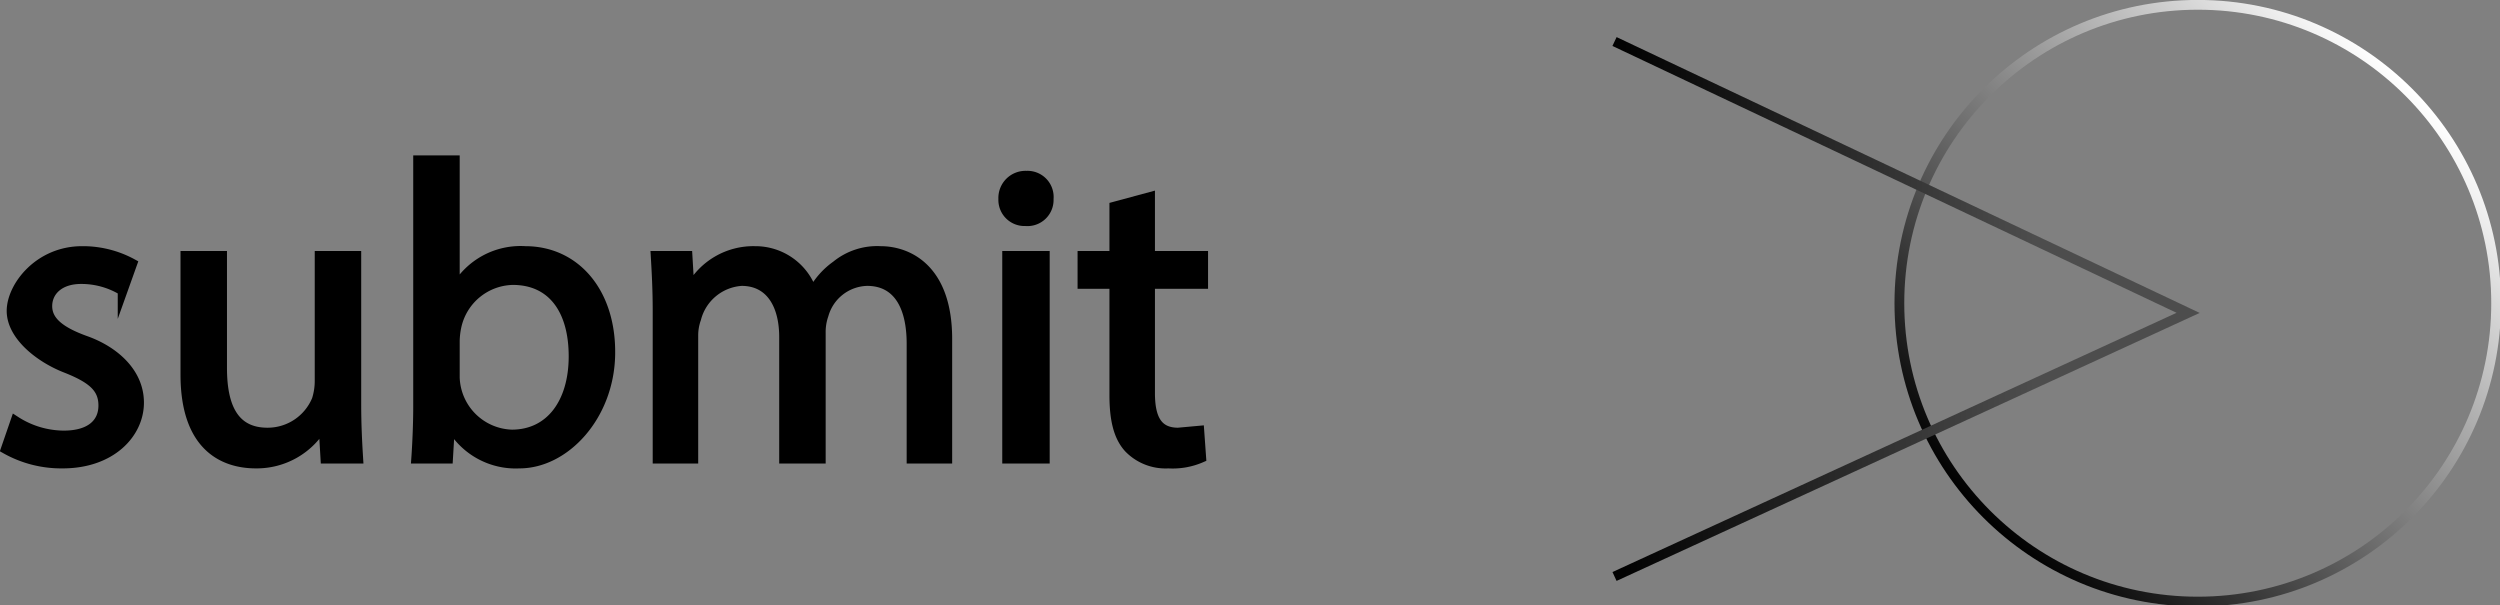
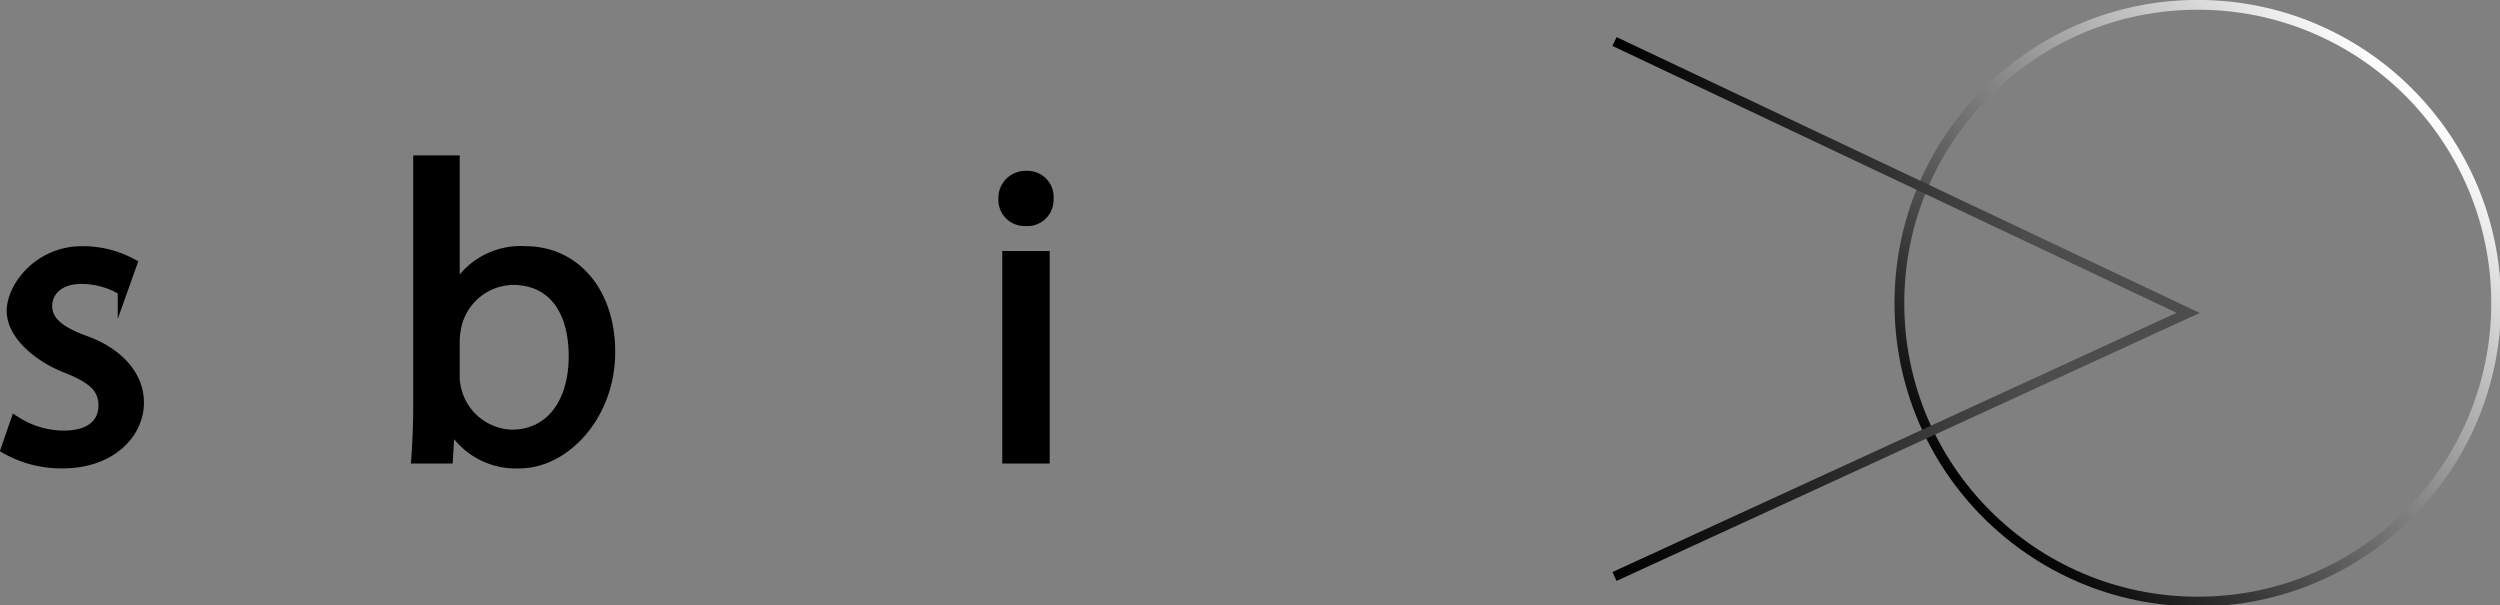
<svg xmlns="http://www.w3.org/2000/svg" width="258.9" height="62.7" viewBox="0 0 258.9 62.7">
  <rect x="0" y="0" width="258.9" height="62.7" fill="#808080" stroke="none" />
  <defs>
    <linearGradient id="a" data-name="白、黑" x1="-17467.65" y1="3713.13" x2="-17404.93" y2="3713.13" gradientTransform="translate(-9476.2 14986.3) rotate(135)" gradientUnits="userSpaceOnUse">
      <stop offset="0" stop-color="#fff" />
      <stop offset="1" />
    </linearGradient>
    <linearGradient id="b" data-name="未命名漸層 7" x1="166.96" y1="31.99" x2="227.77" y2="31.99" gradientUnits="userSpaceOnUse">
      <stop offset="0" />
      <stop offset="0.72" stop-color="#4d4d4d" />
    </linearGradient>
  </defs>
  <g>
    <g>
      <path d="M1.6,43.6a9.3,9.3,0,0,0,5,1.5c2.8,0,4.1-1.3,4.1-3.1s-1.1-2.8-3.9-3.9-5.6-3.4-5.6-5.9S4,26,8.5,26a10.7,10.7,0,0,1,5.2,1.3l-1,2.8a8.2,8.2,0,0,0-4.3-1.2c-2.3,0-3.5,1.3-3.5,2.8s1.2,2.6,4,3.6,5.5,3.2,5.5,6.4S11.5,48,6.5,48A11.7,11.7,0,0,1,.6,46.5Z" style="stroke: #000;stroke-miterlimit: 10;stroke-width: 1.012px" />
-       <path d="M36.9,41.8c0,2.2.1,4.1.2,5.7H33.7l-.2-3.4h-.1A7.9,7.9,0,0,1,26.5,48c-3.4,0-7.3-1.8-7.3-9.2V26.5H23V38.1c0,4,1.2,6.7,4.7,6.7a5.5,5.5,0,0,0,5.1-3.4,6.4,6.4,0,0,0,.3-2V26.5h3.8Z" style="stroke: #000;stroke-miterlimit: 10;stroke-width: 1.012px" />
      <path d="M43.1,47.5c.1-1.4.2-3.5.2-5.4V16.6h3.8V29.9h.1A7.7,7.7,0,0,1,54.4,26c5.2,0,8.9,4.3,8.8,10.7S58.5,48,53.8,48a7.7,7.7,0,0,1-7.1-3.9h-.1l-.2,3.4Zm4-8.4A6.1,6.1,0,0,0,53,45c4,0,6.4-3.3,6.4-8.1S57.2,29,53.1,29a6.1,6.1,0,0,0-5.8,4.7,7.8,7.8,0,0,0-.2,1.6Z" style="stroke: #000;stroke-miterlimit: 10;stroke-width: 1.012px" />
-       <path d="M68.1,32.2c0-2.2-.1-4-.2-5.7h3.3l.2,3.4h.1A7.4,7.4,0,0,1,78.2,26a6.2,6.2,0,0,1,5.9,4.2h.1a8,8,0,0,1,2.4-2.7A6.7,6.7,0,0,1,91.2,26c2.8,0,6.9,1.8,6.9,9.1V47.5H94.4V35.6c0-4-1.5-6.5-4.6-6.5a4.8,4.8,0,0,0-4.5,3.5,5.4,5.4,0,0,0-.3,1.9v13H81.2V34.9c0-3.3-1.4-5.8-4.4-5.8A5.2,5.2,0,0,0,72.1,33a5.2,5.2,0,0,0-.3,1.8V47.5H68.1Z" style="stroke: #000;stroke-miterlimit: 10;stroke-width: 1.012px" />
      <path d="M108.6,20.6a2.2,2.2,0,0,1-2.4,2.3,2.2,2.2,0,0,1-2.3-2.3,2.3,2.3,0,0,1,2.4-2.4A2.2,2.2,0,0,1,108.6,20.6Zm-4.3,26.9v-21h3.9v21Z" style="stroke: #000;stroke-miterlimit: 10;stroke-width: 1.012px" />
-       <path d="M119.1,20.4v6.1h5.5v2.9h-5.5V40.7c0,2.7.8,4.1,2.9,4.1l2.2-.2.2,2.8a7.4,7.4,0,0,1-3.4.6,5.3,5.3,0,0,1-4.1-1.6c-1.1-1.2-1.5-3-1.5-5.5V29.4h-3.3V26.5h3.3V21.4Z" style="stroke: #000;stroke-miterlimit: 10;stroke-width: 1.012px" />
    </g>
    <circle cx="227.6" cy="31.4" r="30.9" style="fill: none;stroke-miterlimit: 10;stroke-width: 1.012px;stroke: url(#a)" />
    <path d="M167.2,4.3l59.4,28.1L167.2,59.7" style="fill: none;stroke-miterlimit: 10;stroke-width: 1.012px;stroke: url(#b)" />
  </g>
</svg>